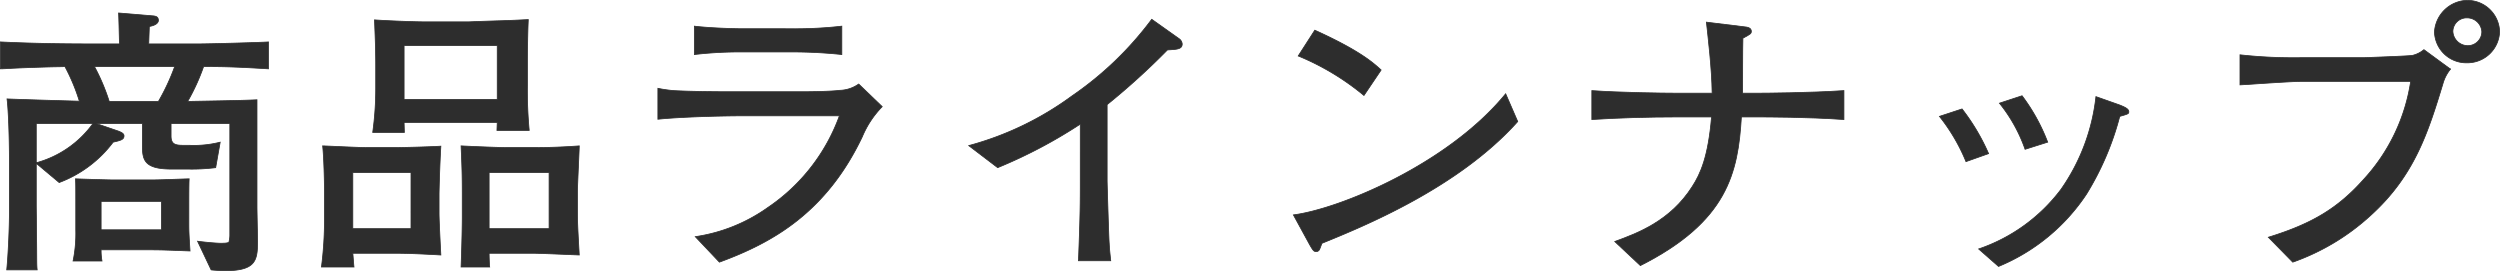
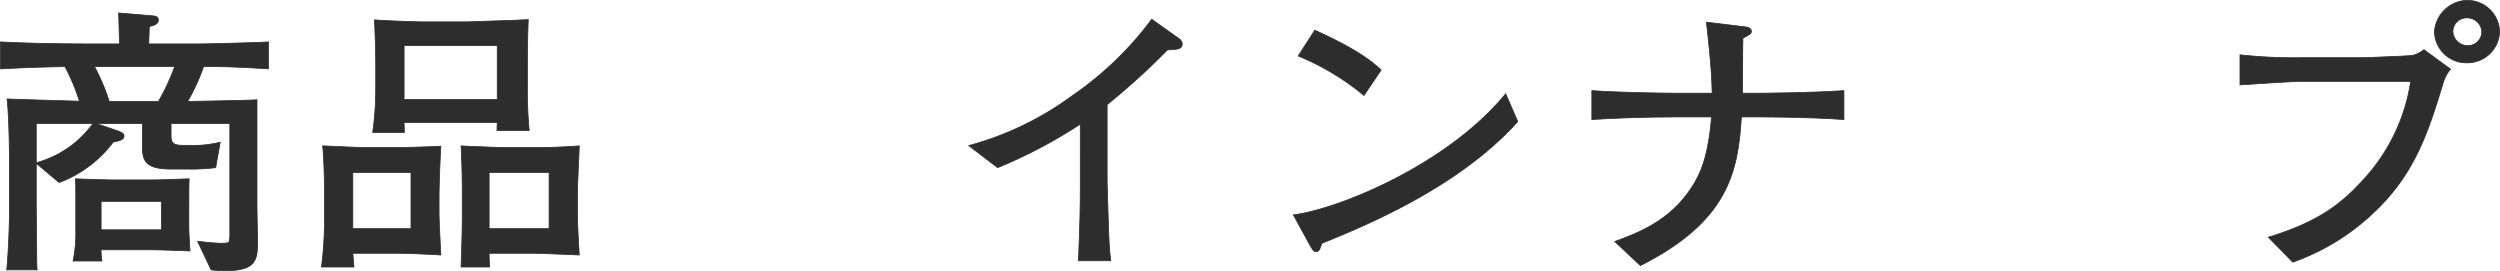
<svg xmlns="http://www.w3.org/2000/svg" viewBox="0 0 257.075 27.881">
  <defs>
    <style>.cls-1{fill:#2d2d2d;stroke:#2d2d2d;stroke-miterlimit:10;stroke-width:0.08px;}</style>
  </defs>
  <g id="レイヤー_2" data-name="レイヤー 2">
    <g id="レイヤー_1-2" data-name="レイヤー 1">
      <path class="cls-1" d="M20.411,4.517c.992,0,6.449-.147,7.193-.206V7.079c-2.915-.177-4.372-.236-6.666-.236a21.482,21.482,0,0,1-1.644,3.593c.651-.029,5.643-.088,7.131-.177V21.273c0,.56.062,3.062.062,3.563,0,2.002-.218,3.004-3.411,3.004-.248,0-1.209-.06-1.364-.089l-1.396-2.944c1.147.146,2.109.206,2.326.206.341,0,.806,0,.898-.118a3.097,3.097,0,0,0,.094-.677V12.703H17.589v1.267c0,.825.373.972,1.24.972h.621a10.996,10.996,0,0,0,3.193-.323l-.465,2.621a20.298,20.298,0,0,1-2.884.146h-1.675c-2.821,0-2.977-.972-2.977-2.444V12.703H9.899l2.326.796c.186.088.527.206.527.471,0,.383-.342.472-1.117.648a12.359,12.359,0,0,1-5.55,4.152L3.729,16.797v4.388L3.761,24.336c.031,2.562,0,2.856.062,3.416H.691c.155-1.561.278-4.329.278-5.948v-5.124c0-2.798-.123-5.654-.248-6.509,1.179.059,6.388.206,7.441.235A19.81,19.81,0,0,0,6.675,6.843c-.371.03-.65,0-3.193.089C.877,7.019.567,7.079.04,7.079V4.311c3.565.177,7.162.206,9.674.206h2.573C12.257,3.456,12.226,1.837,12.194,1.336l3.535.295c.371.029.558.147.558.471,0,.206-.217.501-.931.618,0,0-.062,1.709-.062,1.797ZM3.729,16.738a10.642,10.642,0,0,0,5.829-4.035H3.729Zm15.689,6.155c0,.735,0,1.06.124,2.915-1.581-.059-2.729-.118-4.124-.118H10.395a6.364,6.364,0,0,0,.094,1.148H7.513a14.061,14.061,0,0,0,.279-3.21V21.332c0-2.238,0-2.503-.031-2.944.65.029,3.441.117,4,.117h3.658c1.116,0,2.914-.088,4.031-.117-.031.441-.031,1.973-.031,2.944ZM9.714,6.843a20.936,20.936,0,0,1,1.52,3.593h5.054a22.007,22.007,0,0,0,1.675-3.593Zm.682,13.871v2.915h6.201v-2.915Z" />
      <path class="cls-1" d="M40.744,15.178c.187,0,3.225-.06,4.589-.147-.124,2.12-.186,4.741-.186,4.889v2.032c0,.677.154,3.681.186,4.27-2.016-.117-3.565-.177-4.589-.177H36.279c.031.236.093,1.237.124,1.414H33.055a38.219,38.219,0,0,0,.311-4.889V19.83c0-1.266-.062-3.651-.187-4.829.931.029,3.721.177,4.713.177Zm1.52,2.562H36.279v5.772h5.984ZM48.186,2.249c.062,0,.372-.029,3.411-.118,1.768-.059,1.984-.088,2.729-.117-.062.972-.094,3.887-.094,4.093V8.787a44.96,44.96,0,0,0,.187,4.623H51.101l.031-.824H41.551l.03,1.03H38.326a33.122,33.122,0,0,0,.31-4.623V6.726c0-1.562-.062-3.122-.124-4.683,1.116.088,4.093.206,5.302.206ZM51.132,4.693H41.551v5.536H51.132ZM54.821,15.178q2.372,0,4.744-.177c0,.383-.187,4.152-.187,4.712v1.708c0,1.502.031,1.973.187,4.8-.744-.029-4.062-.177-4.744-.177H50.294c0,.236.031,1.267.062,1.414H47.411c.093-2.474.123-4.418.123-5.095V19.83c0-1.796-.03-2.738-.123-4.829,1.705.088,4.186.177,4.774.177Zm1.643,2.562H50.294v5.772h6.17Z" />
-       <path class="cls-1" d="M82.317,9.435c.992,0,3.131-.029,4.03-.147a3.512,3.512,0,0,0,1.953-.647l2.419,2.326a9.818,9.818,0,0,0-2.047,3.093C84.983,21.804,79.526,24.925,73.977,26.957L71.496,24.336A17.157,17.157,0,0,0,78.968,21.332a19.332,19.332,0,0,0,7.349-9.424h-9.829c-2.325,0-6.604.118-8.836.354V9.081a13.188,13.188,0,0,0,1.643.236c1.488.088,4.372.117,5.612.117Zm4.247-3.828a49.304,49.304,0,0,0-5.116-.266H76.457a41.514,41.514,0,0,0-5.054.266v-2.916c1.736.206,4.278.266,5.054.266H81.448a42.542,42.542,0,0,0,5.116-.266Z" />
      <path class="cls-1" d="M113.845,18.652c.062,2.238.186,6.214.217,6.391.031.678.093,1.148.155,1.767h-3.317c.186-4.889.186-5.86.186-8.393V12.763a50.261,50.261,0,0,1-8.496,4.477l-2.977-2.268a31.936,31.936,0,0,0,10.604-5.096,34.546,34.546,0,0,0,8.217-7.892l2.821,2.002a.748.748,0,0,1,.311.53c0,.56-.559.56-1.52.618a72.83,72.83,0,0,1-6.201,5.625Z" />
      <path class="cls-1" d="M156.068,12.497c-6.077,6.803-15.845,10.779-20.123,12.517-.062.117-.217.589-.279.677a.359.359,0,0,1-.341.177c-.217,0-.311-.117-.651-.706L133,22.098c4.774-.618,15.937-5.241,21.828-12.457ZM140.255,9.817a26.154,26.154,0,0,0-6.759-4.063l1.705-2.65c4.62,2.091,6.015,3.356,6.821,4.093Z" />
      <path class="cls-1" d="M180.866,9.582c.435,0,5.303-.029,8.744-.265V12.291c-3.721-.265-8.154-.265-8.744-.265h-1.798c-.341,5.713-1.396,10.749-10.388,15.284l-2.635-2.474c2.325-.854,5.705-2.091,7.969-5.654.837-1.296,1.643-3.062,1.984-7.156h-3.69c-2.729,0-5.891.088-8.619.265V9.317c2.884.206,7.379.265,8.619.265h3.752c-.031-2.562-.435-5.86-.589-7.304l3.845.472c.403.029.774.117.774.471,0,.235-.093.295-.867.707-.031.884-.031,4.83-.031,5.654Z" />
-       <path class="cls-1" d="M201.758,11.202a21.466,21.466,0,0,1,2.729,4.594l-2.325.824a19.03,19.03,0,0,0-2.729-4.652Zm1.706,14.4a17.743,17.743,0,0,0,8.464-6.126,20.512,20.512,0,0,0,3.597-9.541l2.419.854c.589.236.961.413.961.707,0,.206-.093.235-.931.472a29.328,29.328,0,0,1-3.41,7.98,19.991,19.991,0,0,1-9.054,7.45Zm4.465-15.756a19.455,19.455,0,0,1,2.635,4.771l-2.325.736a15.923,15.923,0,0,0-2.636-4.742Z" />
      <path class="cls-1" d="M243.083,5.931c1.55-.06,4.713-.177,4.991-.236a2.854,2.854,0,0,0,1.179-.589l2.729,2.003a4.103,4.103,0,0,0-.775,1.502c-1.52,4.977-2.914,9.453-7.441,13.547a23.275,23.275,0,0,1-8,4.8l-2.511-2.562c4.589-1.414,7.193-3.034,9.798-5.949A19.051,19.051,0,0,0,247.889,8.374H236.602c-.961,0-4.403.236-5.674.324-.187,0-.496.029-.59.029V5.636a50.392,50.392,0,0,0,6.295.295ZM257.035,3.25a3.318,3.318,0,0,1-3.349,3.21,3.274,3.274,0,0,1-3.349-3.181A3.46,3.46,0,0,1,253.624.04,3.314,3.314,0,0,1,257.035,3.25Zm-3.349-1.413a1.419,1.419,0,0,0-1.457,1.384,1.537,1.537,0,0,0,1.55,1.473A1.437,1.437,0,0,0,255.206,3.25,1.517,1.517,0,0,0,253.686,1.837Z" />
    </g>
  </g>
</svg>